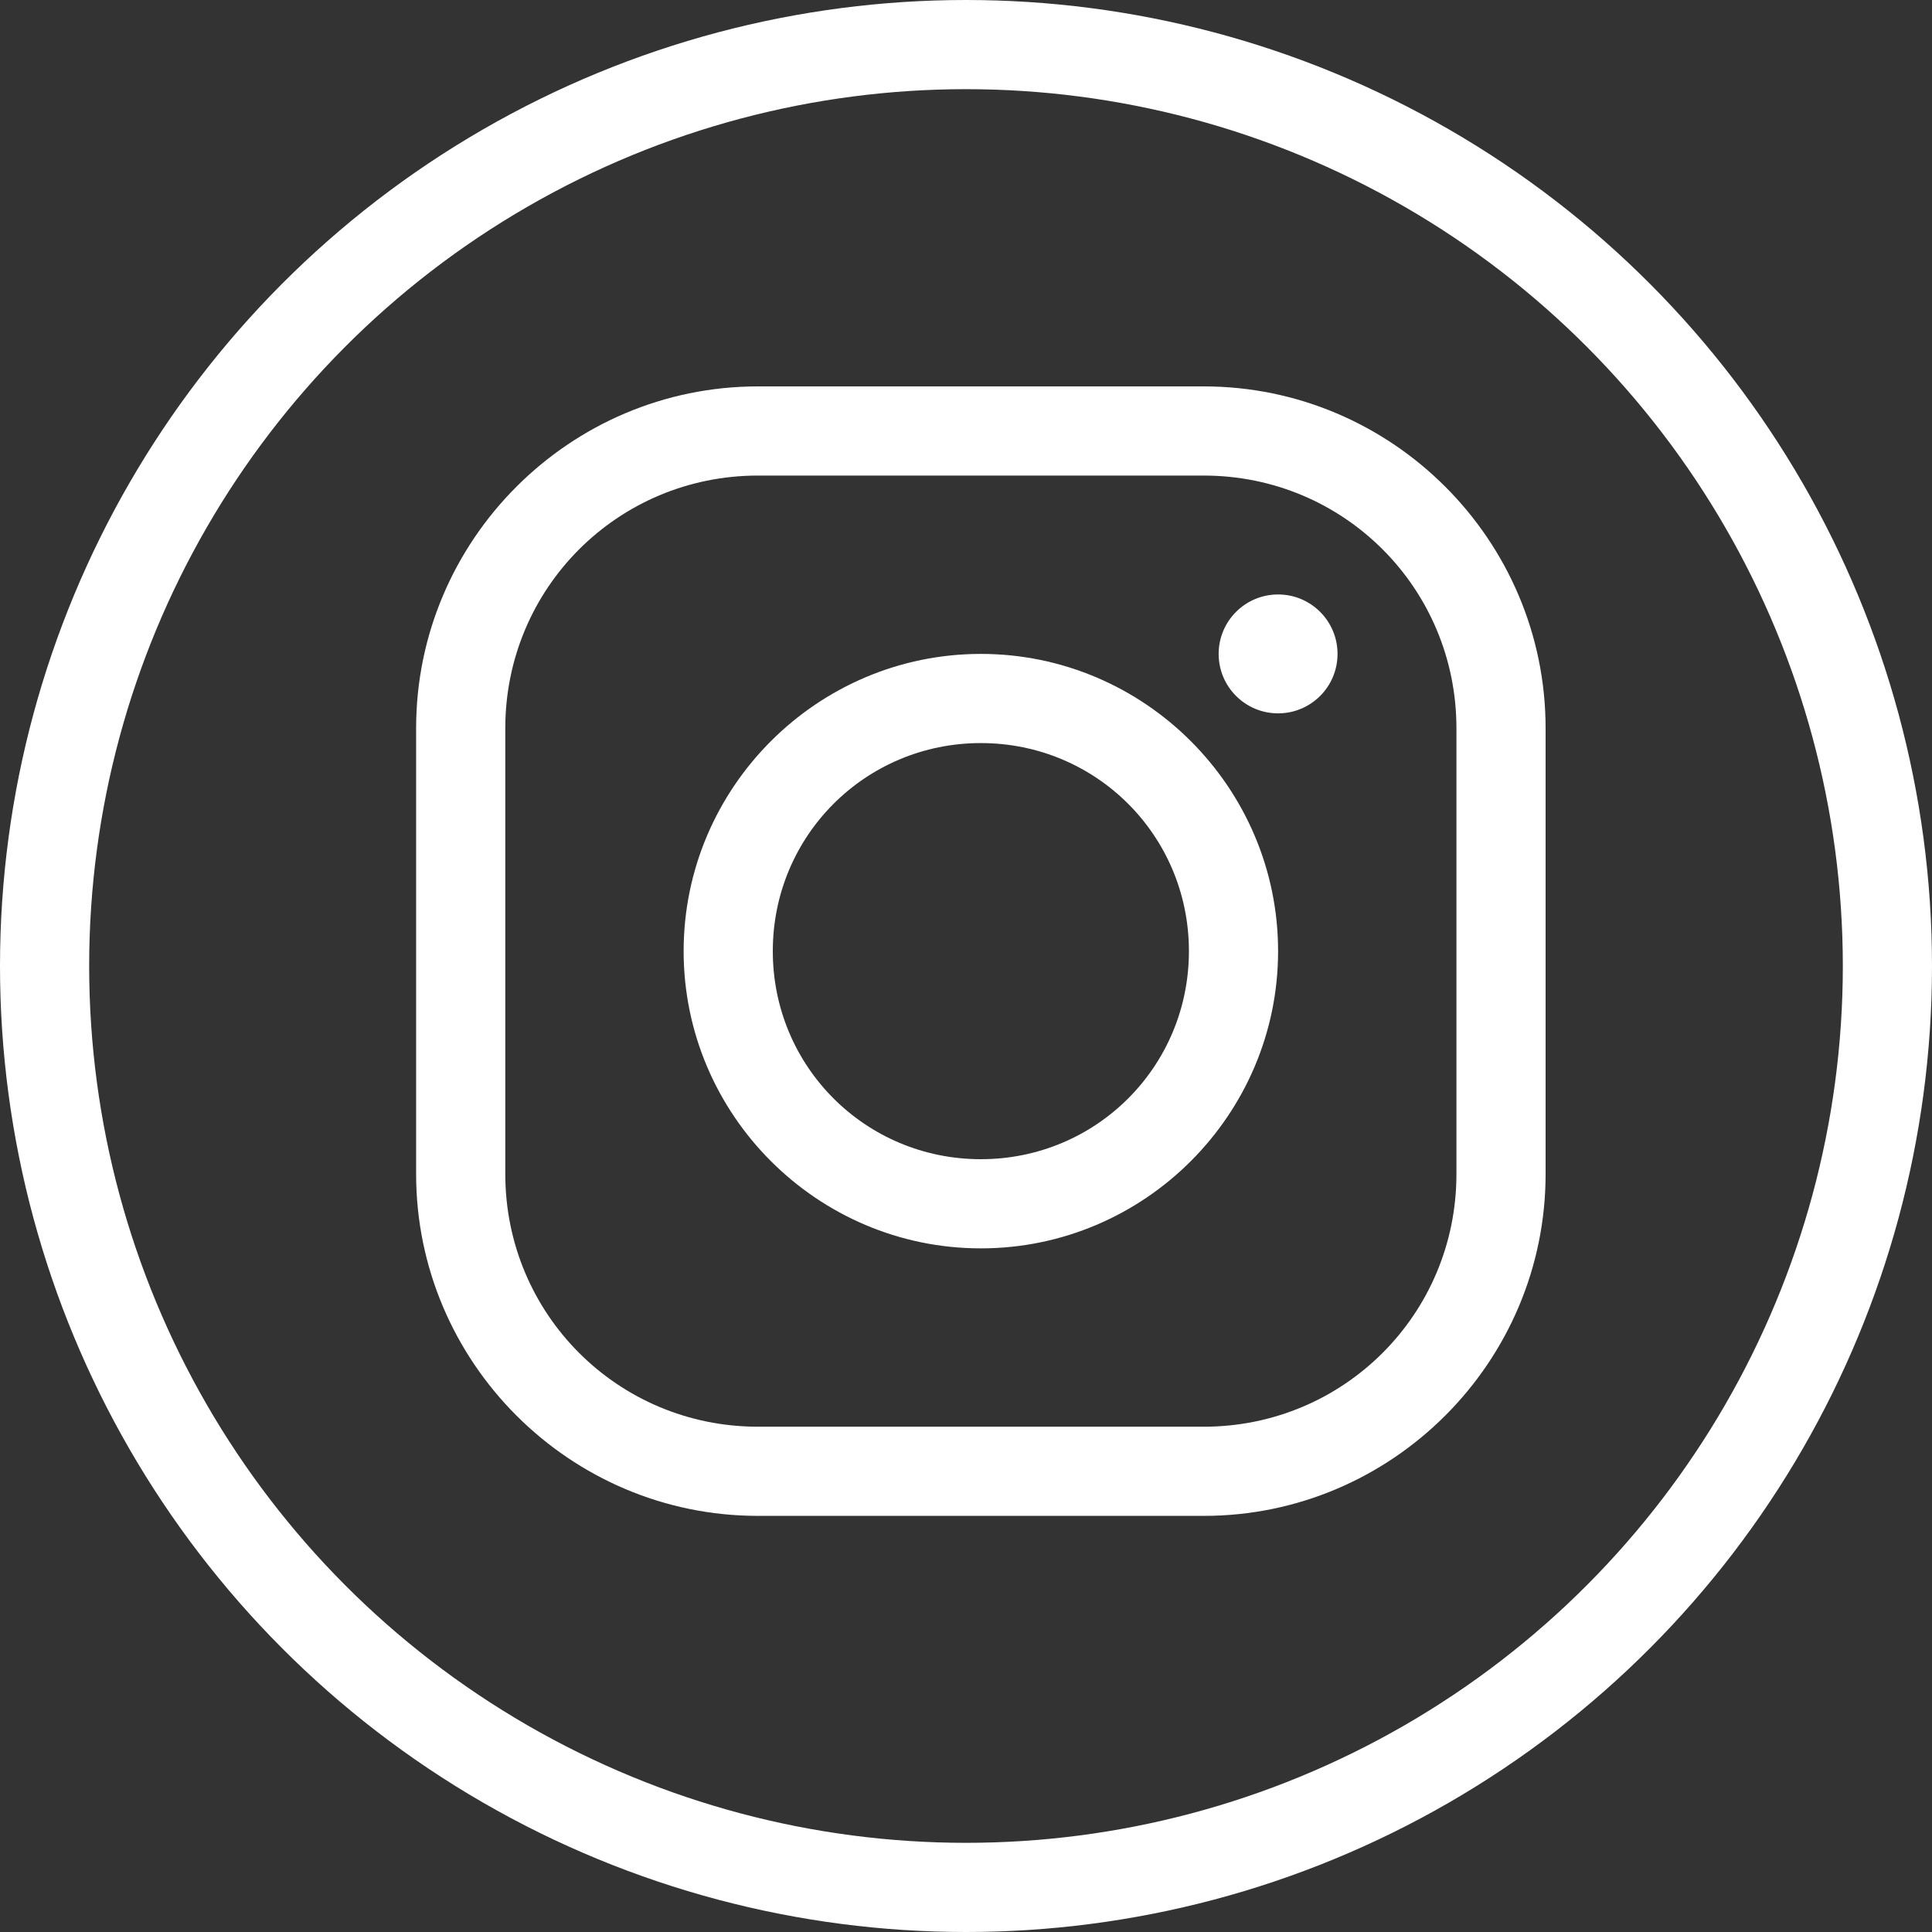
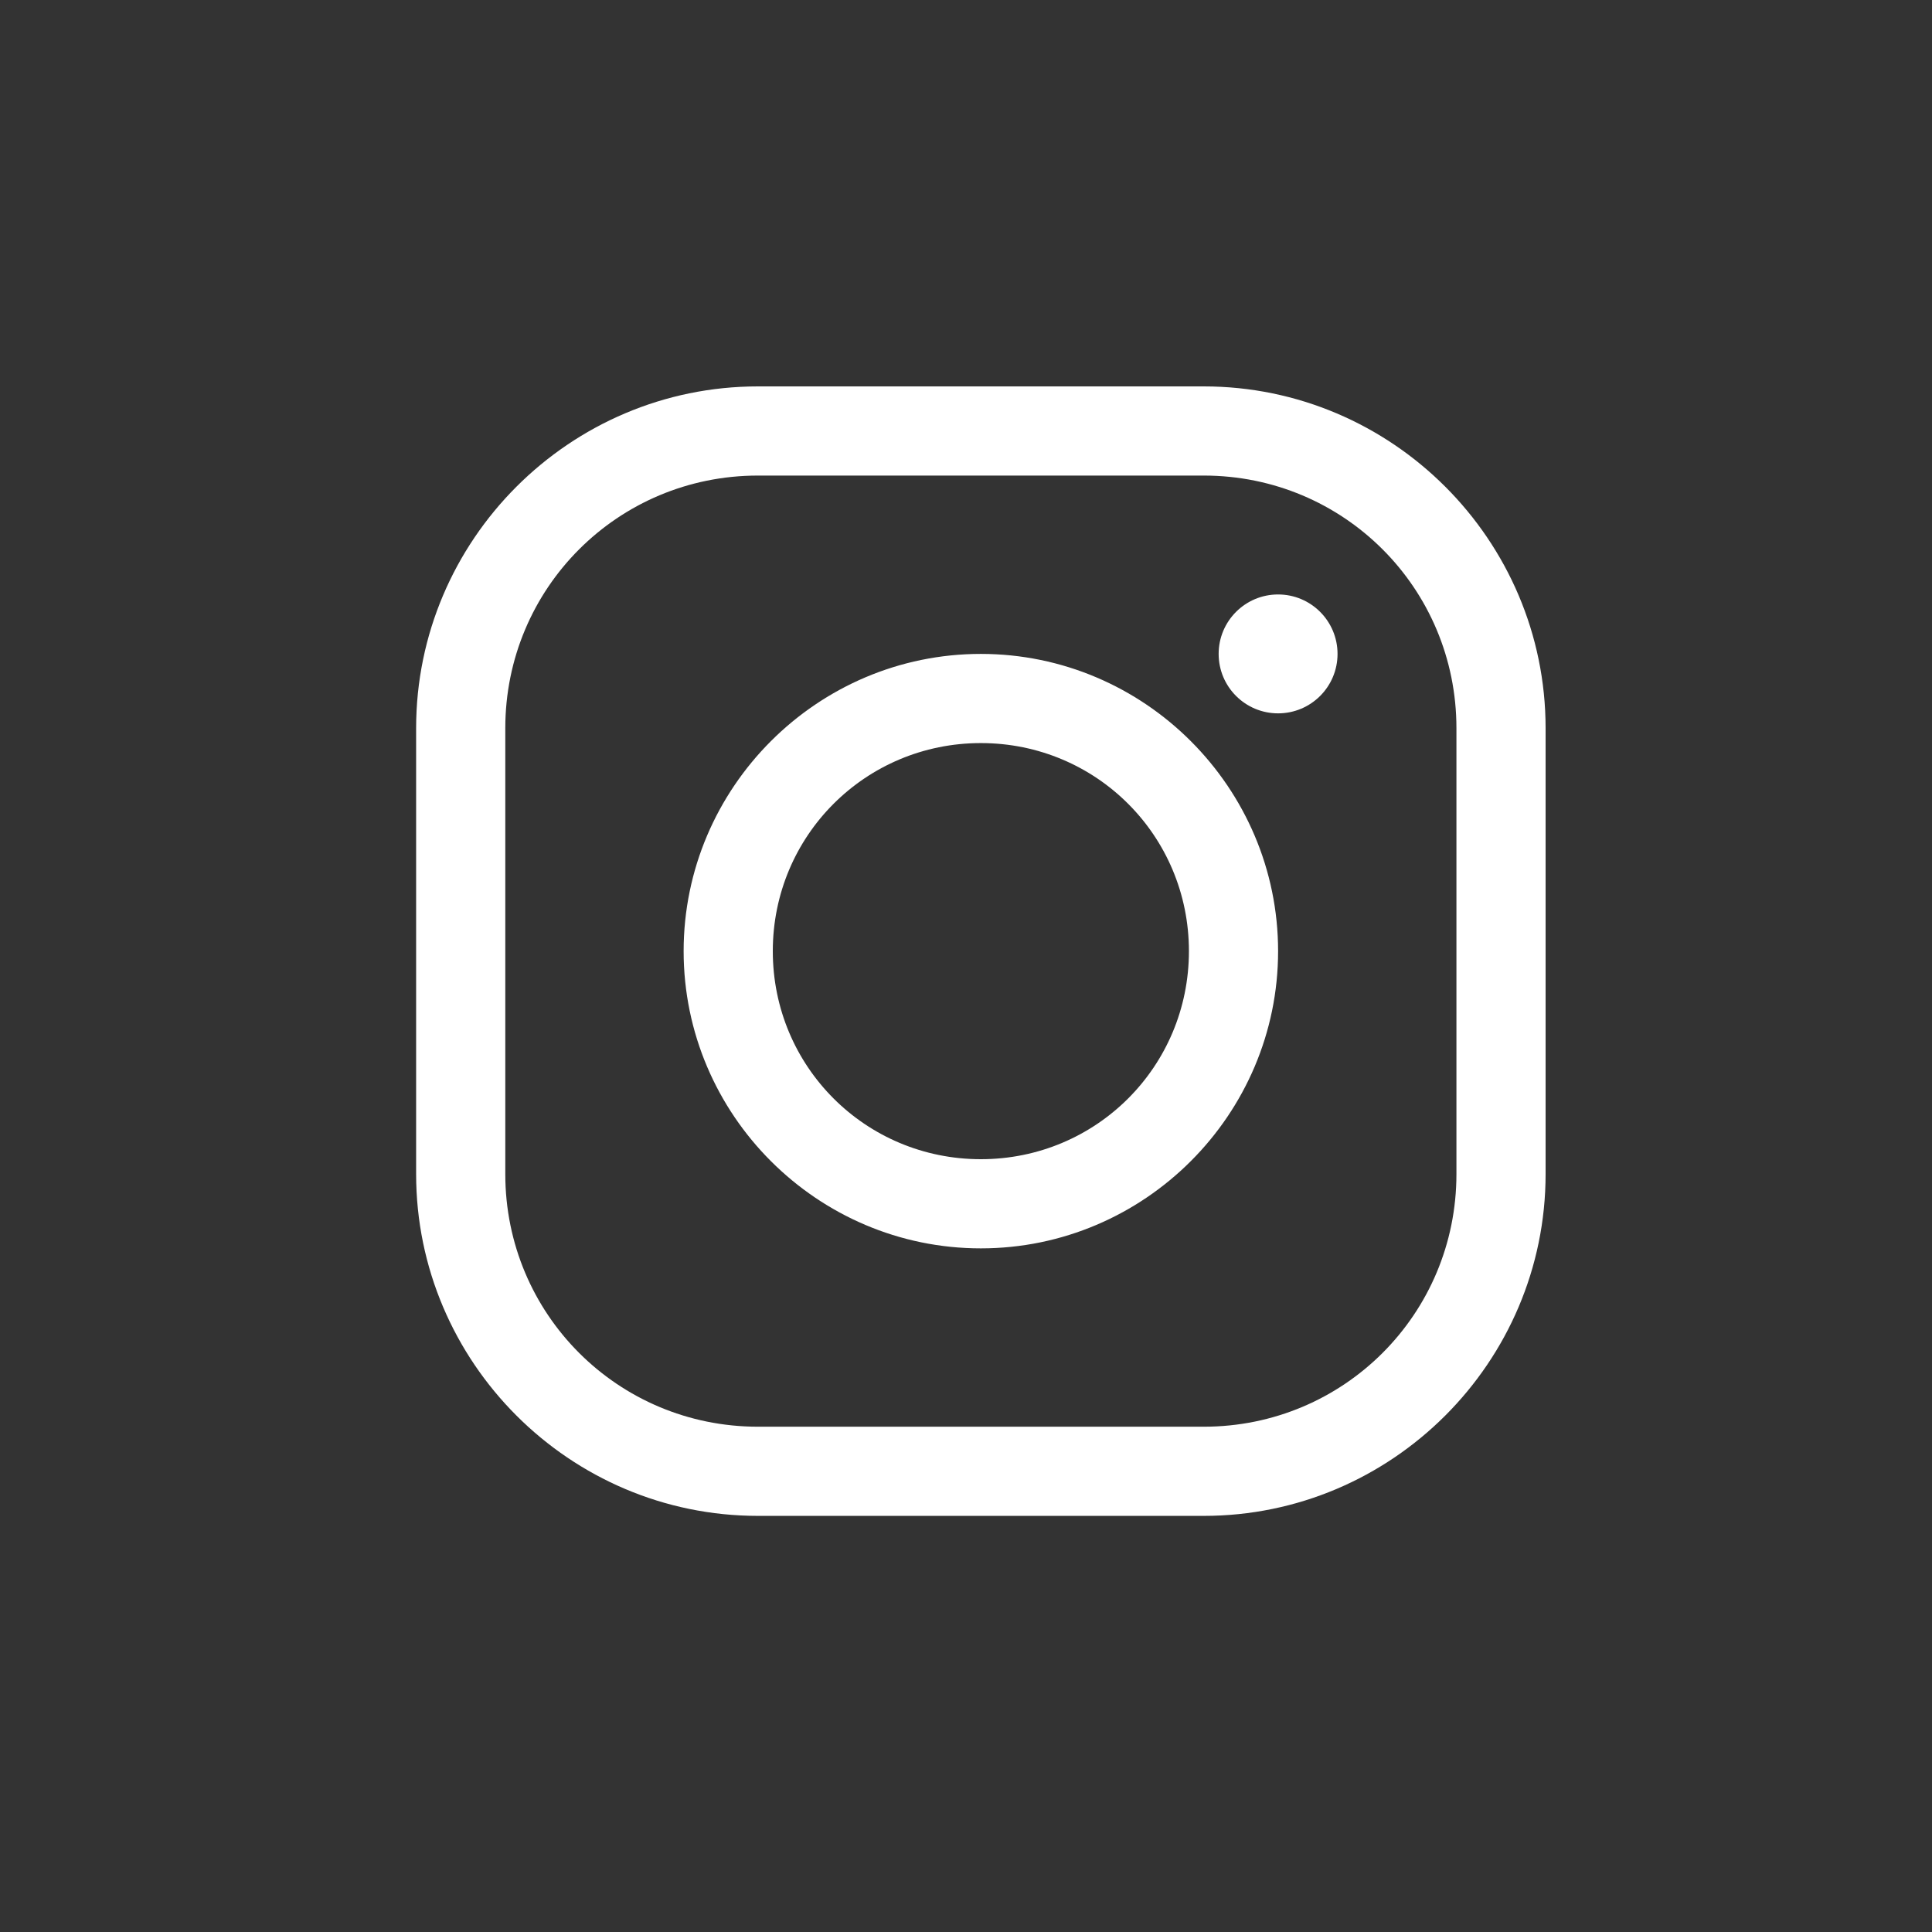
<svg xmlns="http://www.w3.org/2000/svg" width="65" height="65" viewBox="0 0 65 65" fill="none">
  <rect x="0" y="0" width="65" height="65" fill="#333333" stroke="none" />
  <path d="M25.5 13C19.166 13 14 18.166 14 24.5V39.5C14 45.833 19.166 51 25.5 51H40.5C46.833 51 52 45.833 52 39.5V24.5C52 18.166 46.833 13 40.5 13H25.5ZM25.5 16H40.5C45.211 16 49 19.788 49 24.5V39.5C49 44.211 45.211 48 40.5 48H25.5C20.788 48 17 44.211 17 39.5V24.5C17 19.788 20.788 16 25.5 16ZM43 20C41.895 20 41 20.895 41 22C41 23.105 41.895 24 43 24C44.105 24 45 23.105 45 22C45 20.895 44.105 20 43 20ZM33 22C27.495 22 23 26.495 23 32C23 37.505 27.495 42 33 42C38.505 42 43 37.505 43 32C43 26.495 38.505 22 33 22ZM33 25C36.883 25 40 28.117 40 32C40 35.883 36.883 39 33 39C29.117 39 26 35.883 26 32C26 28.117 29.117 25 33 25Z" fill="white" />
-   <circle cx="32.5" cy="32.5" r="31" stroke="white" stroke-width="3" />
</svg>